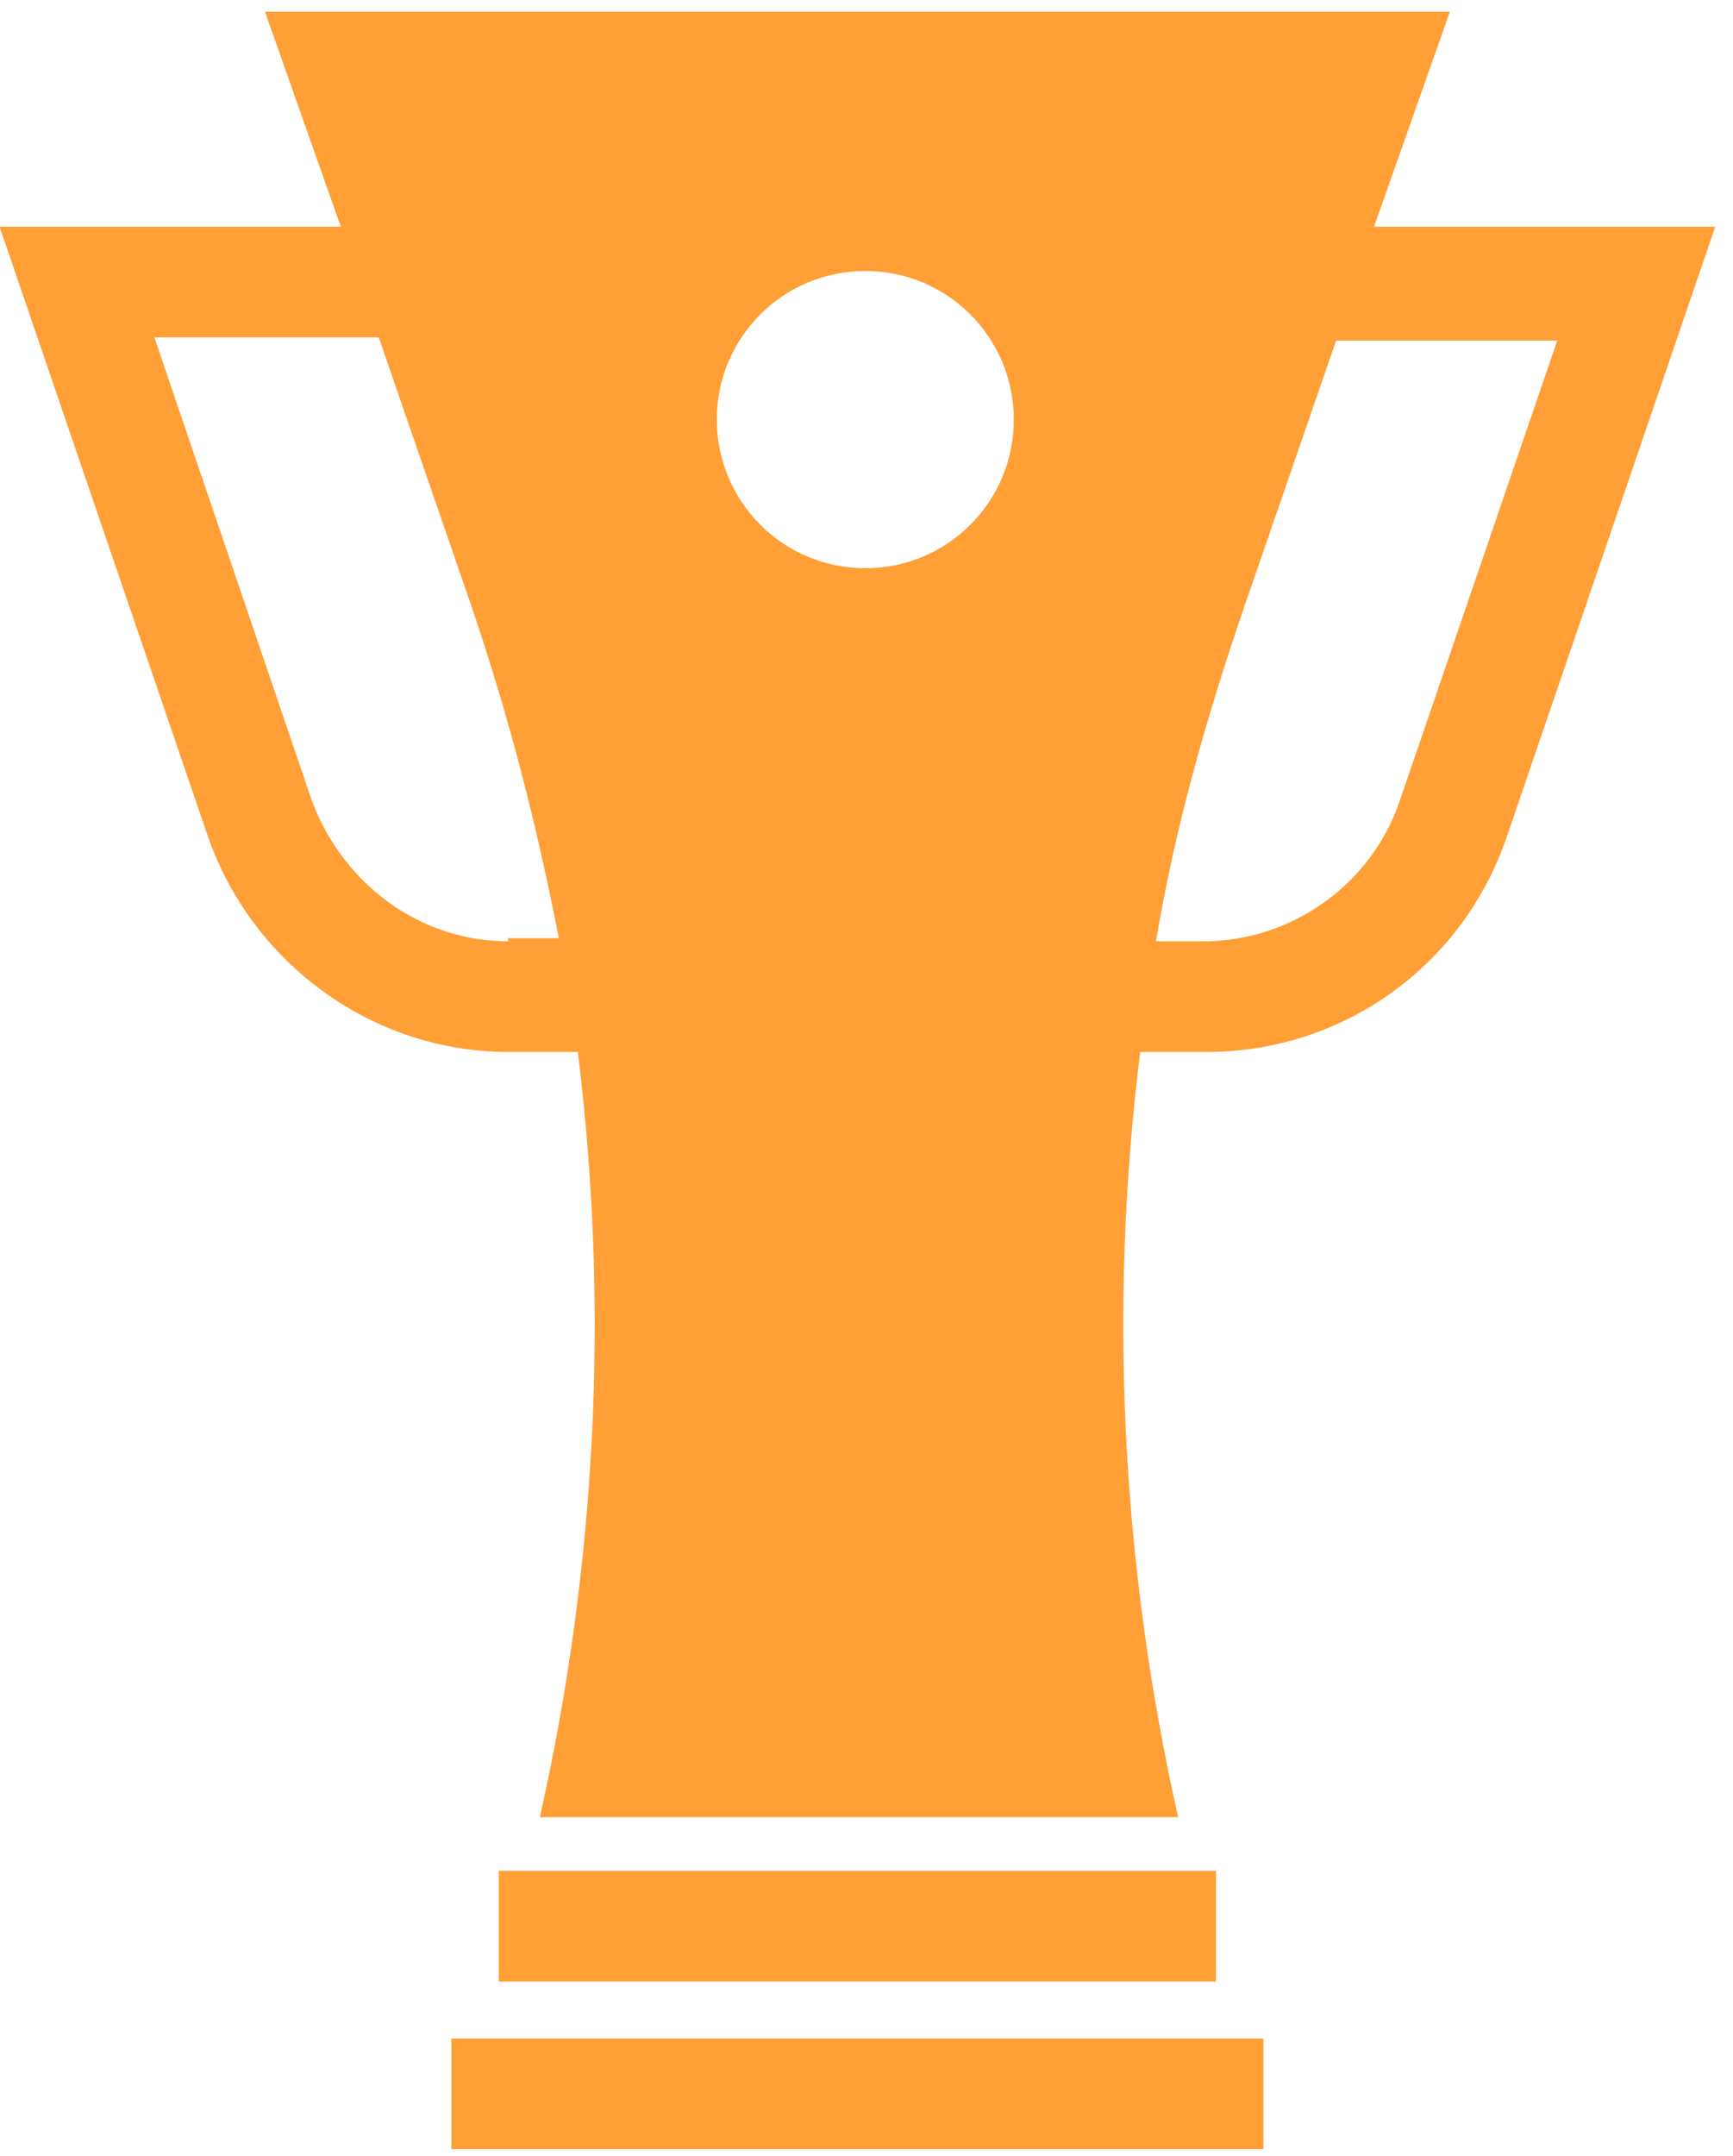
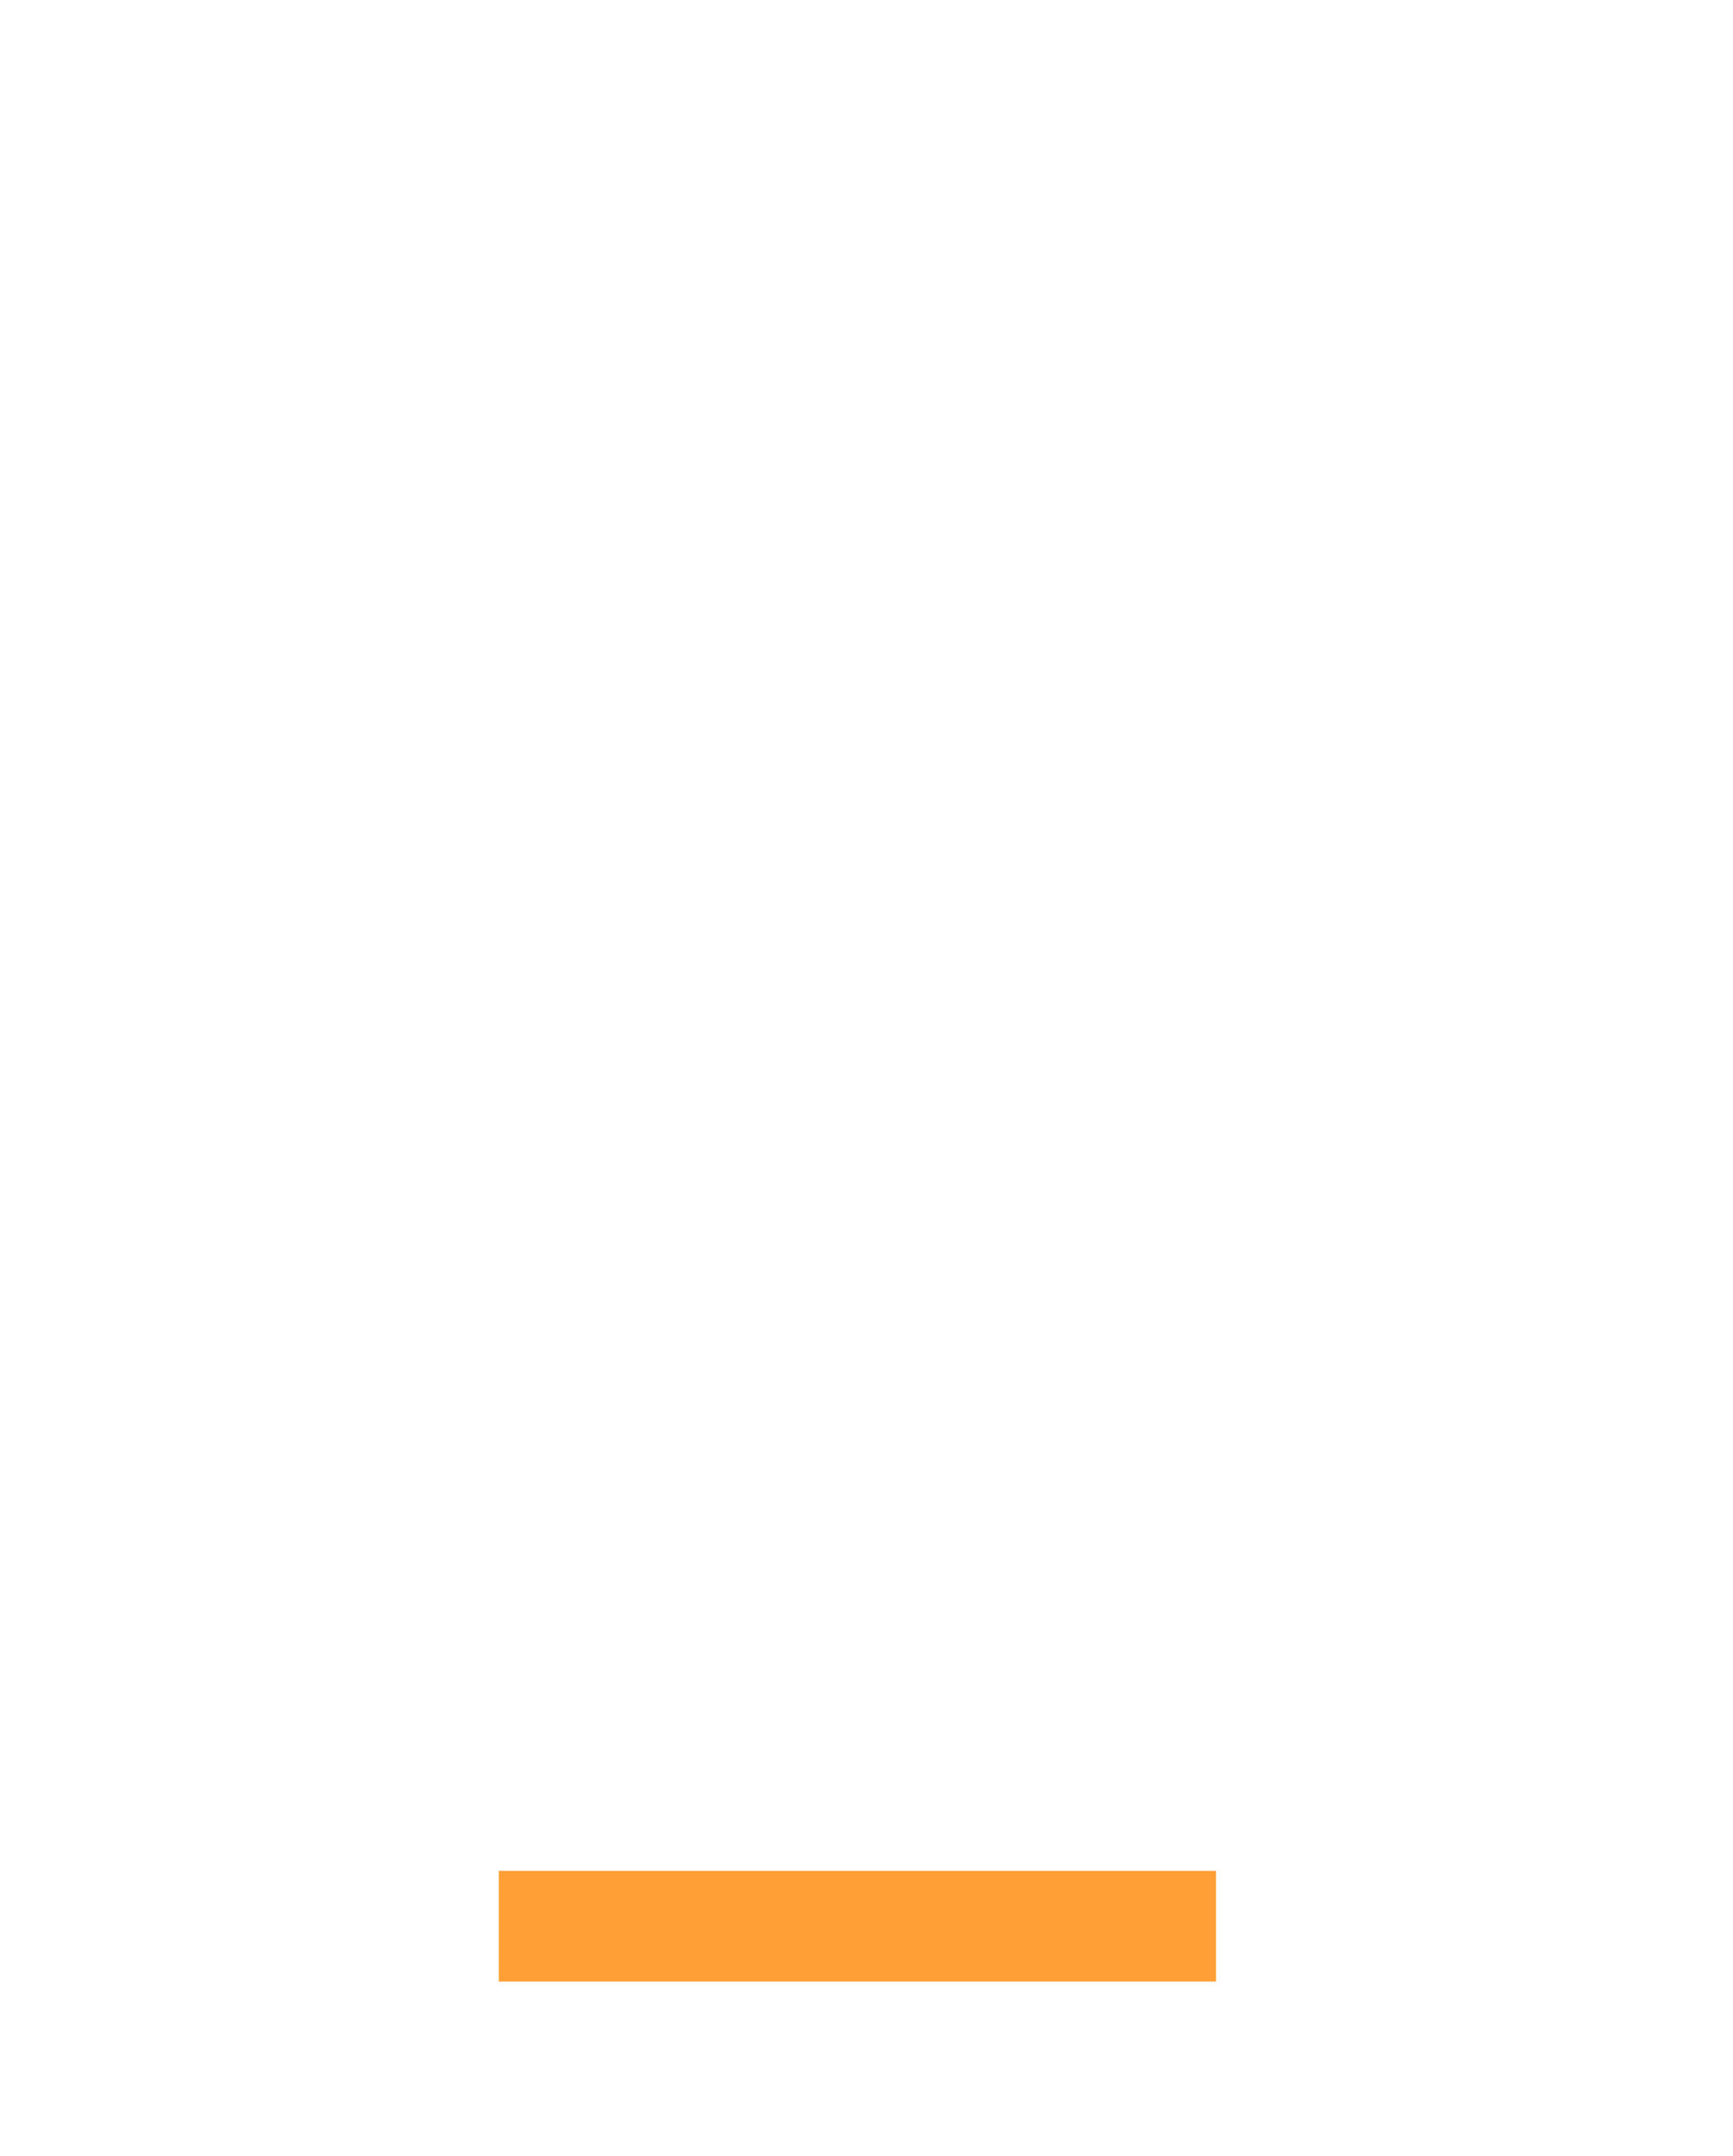
<svg xmlns="http://www.w3.org/2000/svg" width="37" height="46" viewBox="0 0 37 46" fill="none">
  <path d="M25.962 39.916H10.649V42.277H25.962V39.916Z" fill="#FF9F36" />
-   <path d="M26.974 43.492H9.637V45.853H26.974V43.492Z" fill="#FF9F36" />
-   <path d="M29.336 4.837L30.955 0.25H5.657L7.276 4.837H-0.009L4.443 17.857C5.387 20.555 7.951 22.444 10.852 22.444H12.336C13.01 27.841 12.741 33.373 11.526 38.769H25.153C23.939 33.373 23.669 27.841 24.344 22.444H25.76C28.661 22.444 31.224 20.623 32.169 17.857L36.621 4.837H29.336ZM10.852 20.083C8.963 20.083 7.344 18.869 6.669 17.115L3.296 7.198H8.086L10.042 12.865C10.852 15.226 11.459 17.587 11.931 20.016H10.852V20.083ZM18.475 12.123C16.721 12.123 15.304 10.706 15.304 8.952C15.304 7.198 16.721 5.782 18.475 5.782C20.229 5.782 21.645 7.198 21.645 8.952C21.645 10.706 20.229 12.123 18.475 12.123ZM29.875 17.115C29.268 18.869 27.582 20.083 25.693 20.083H24.681C25.086 17.654 25.76 15.293 26.57 12.932L28.526 7.266H33.248L29.875 17.115Z" fill="#FF9F36" />
</svg>